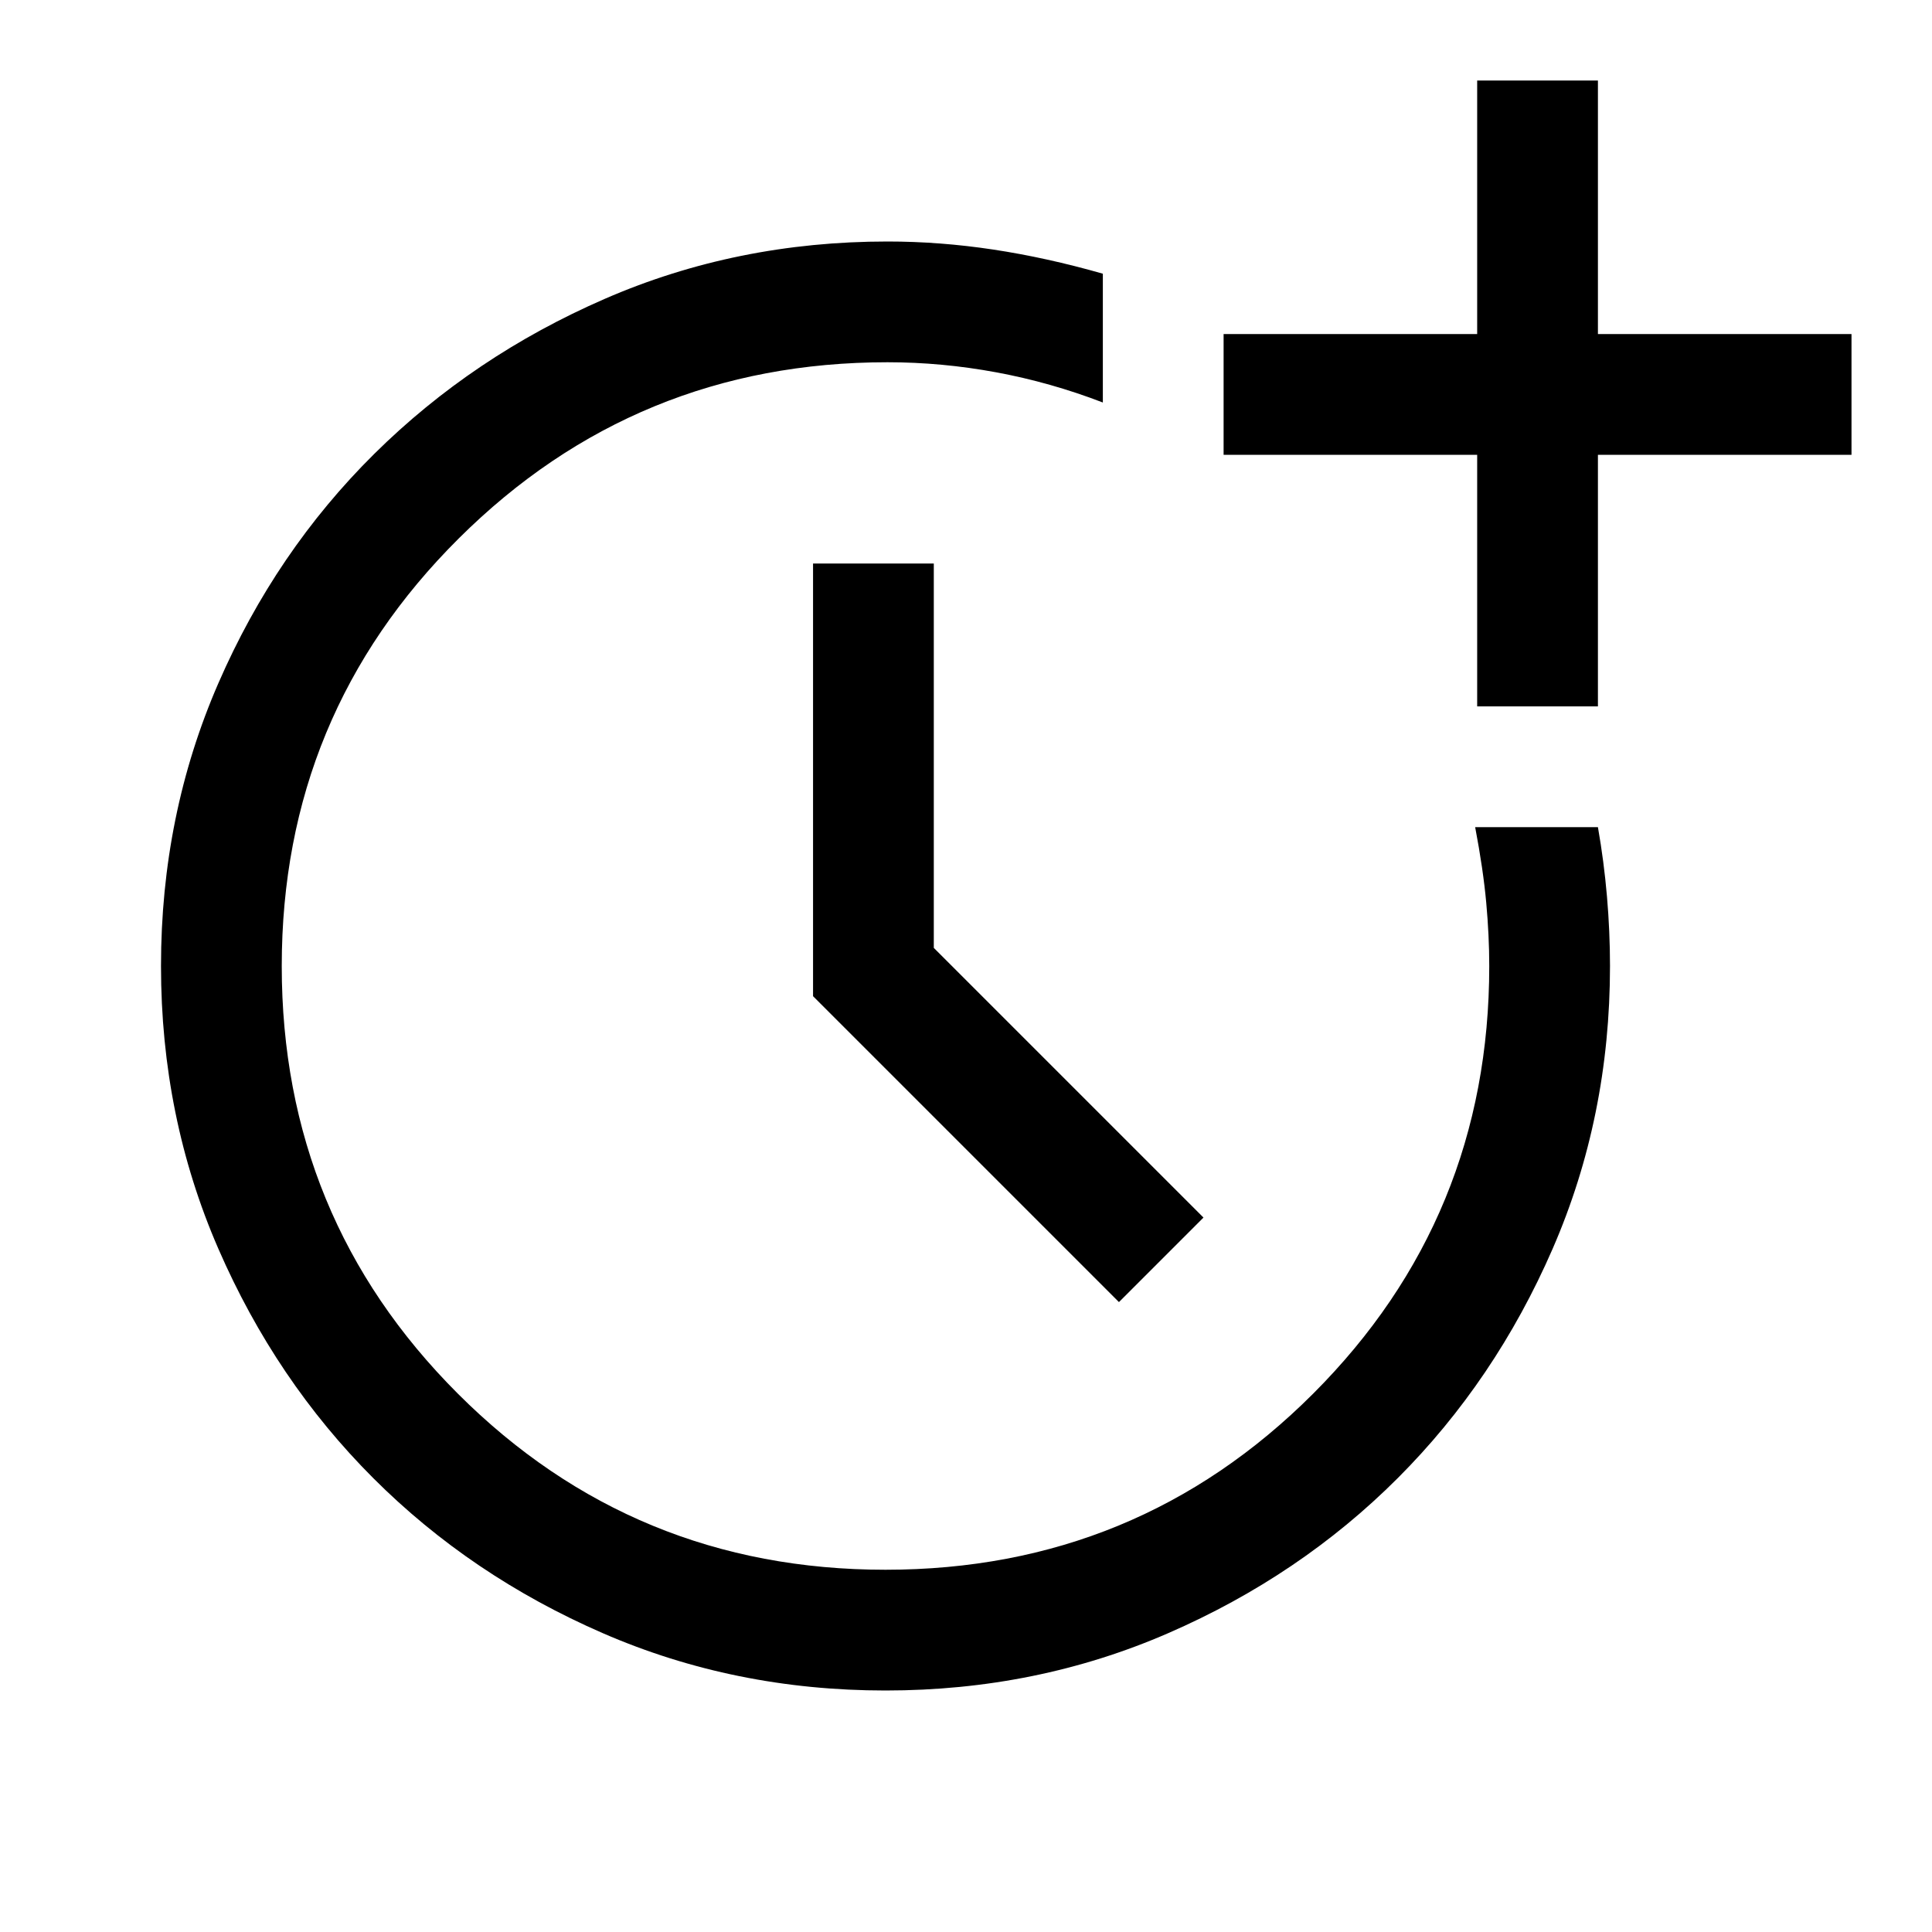
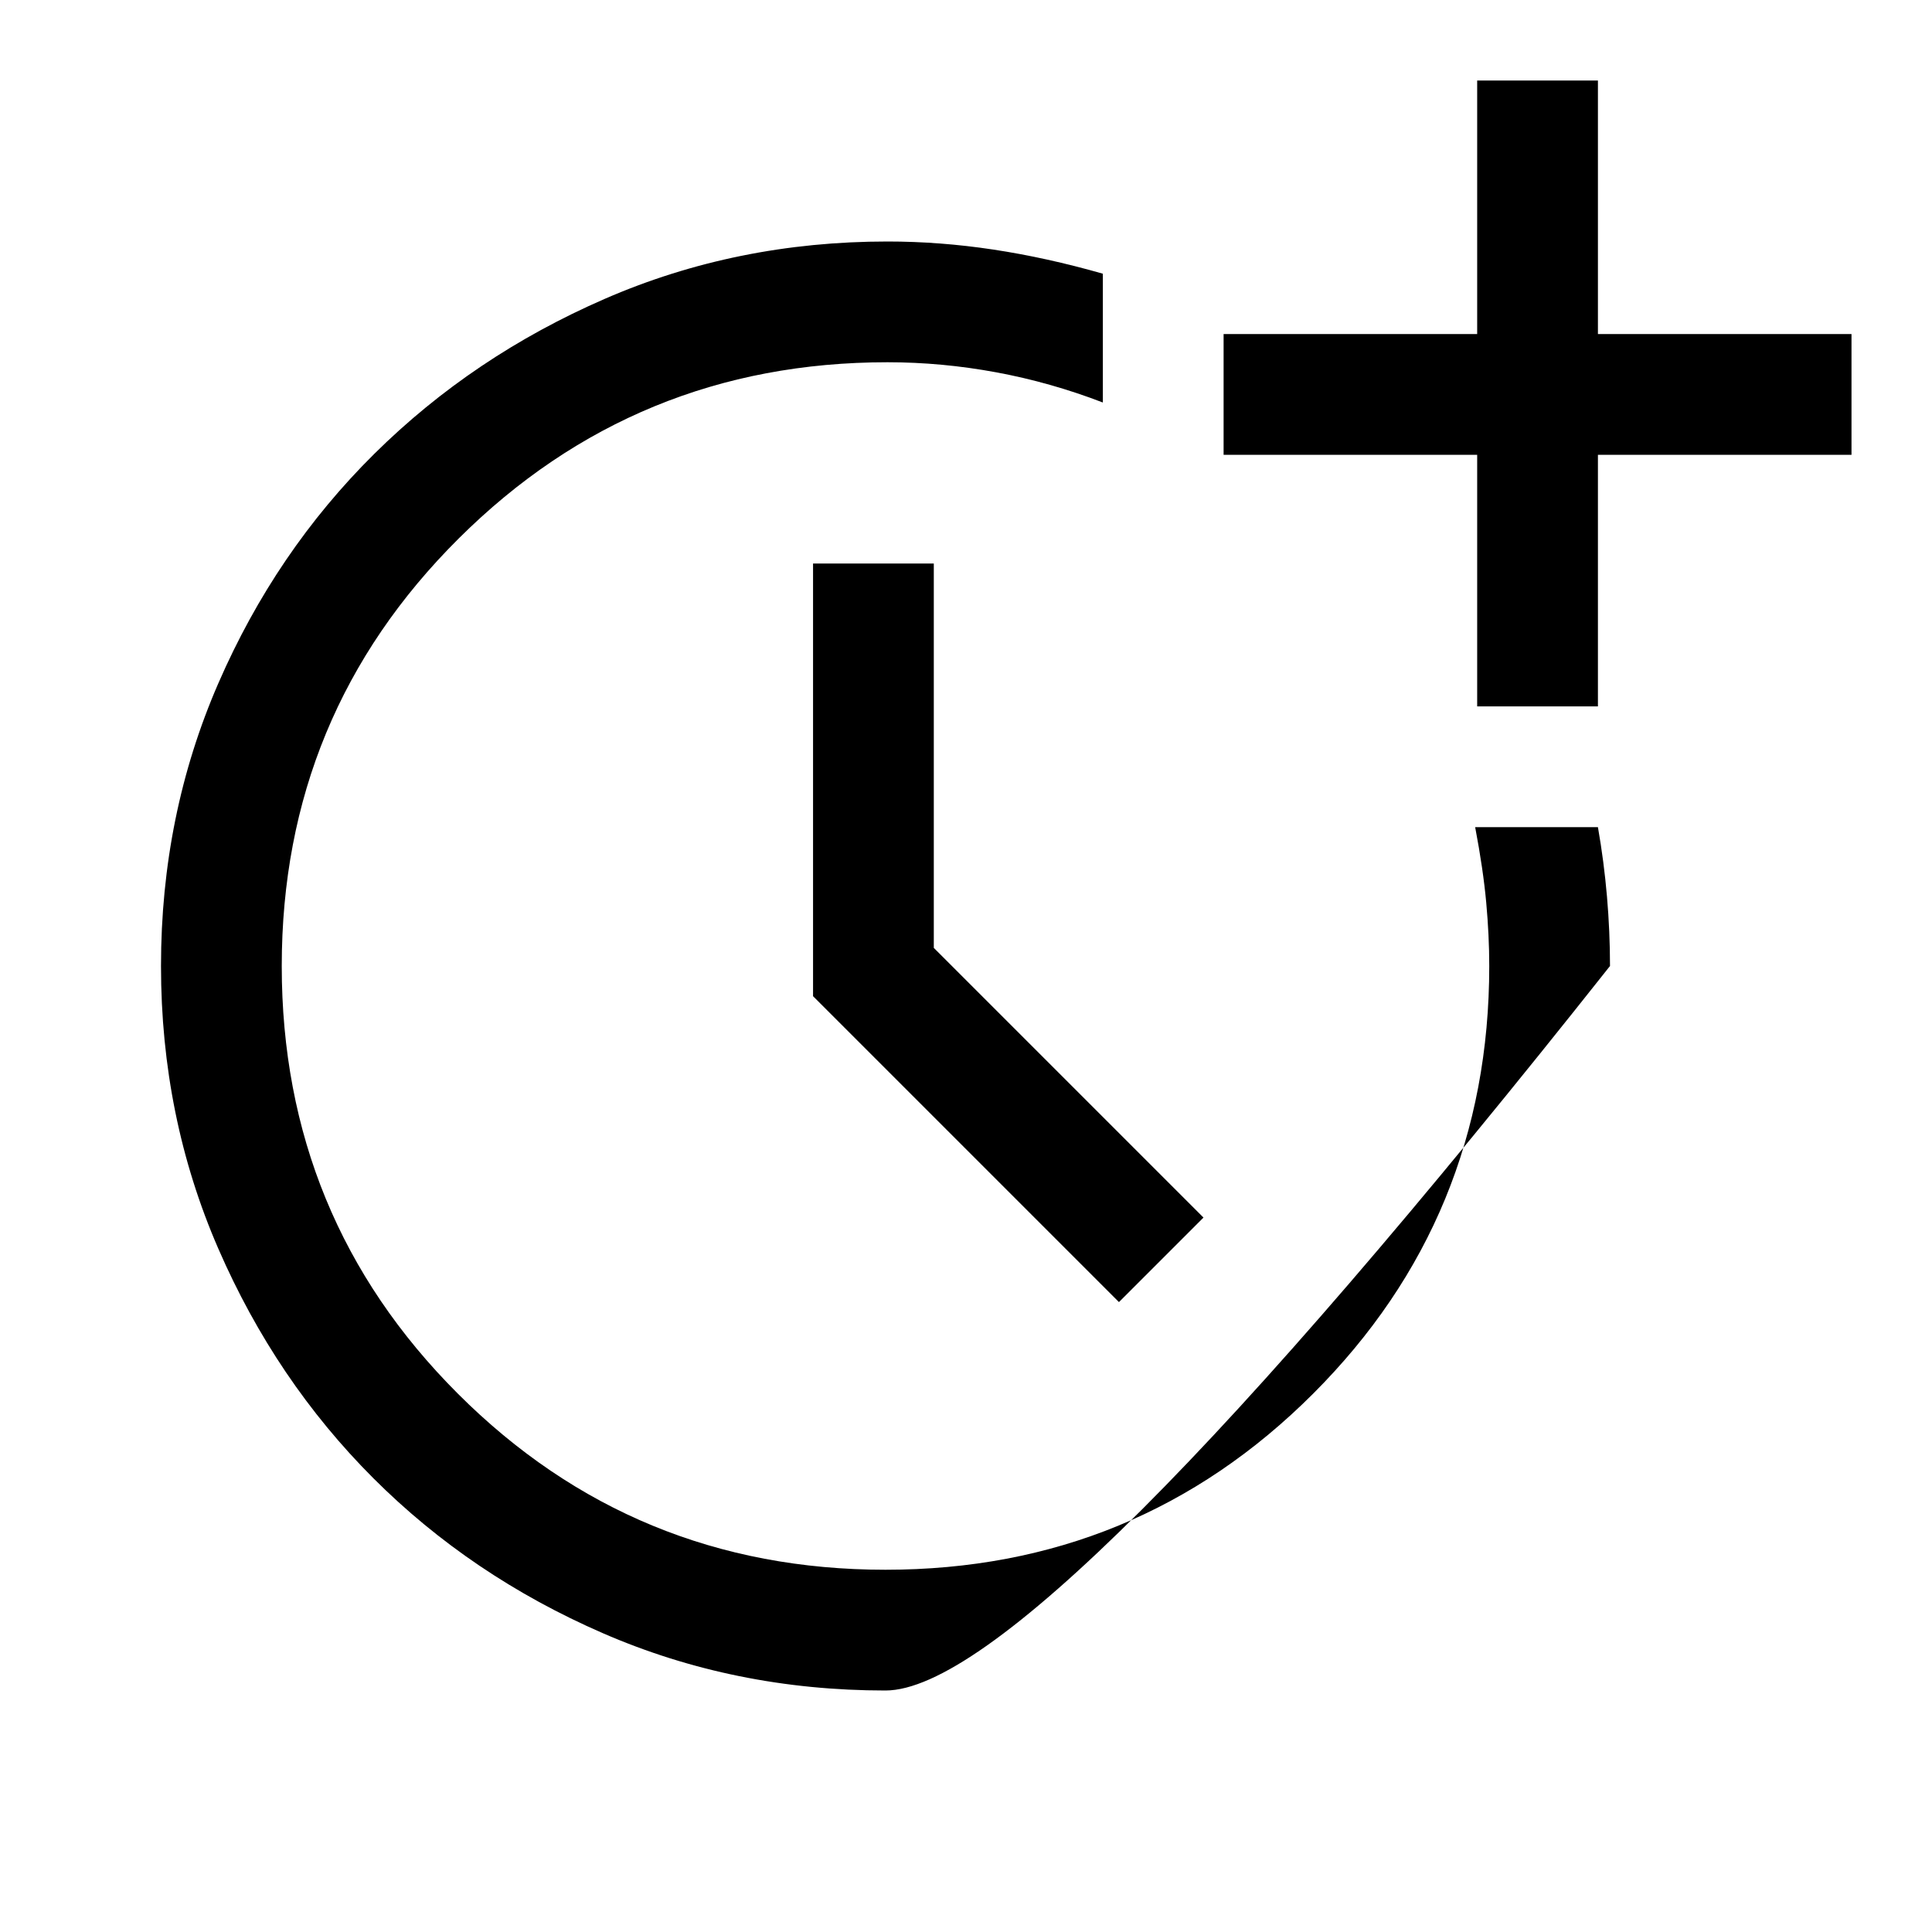
<svg xmlns="http://www.w3.org/2000/svg" height="48" width="48">
-   <path d="M22 42q-3.75 0-7.025-1.425-3.275-1.425-5.7-3.85-2.425-2.425-3.85-5.7Q4 27.75 4 24q0-3.75 1.425-7.025Q6.85 13.7 9.3 11.275q2.45-2.425 5.725-3.85Q18.3 6 22.05 6q1.3 0 2.625.2t2.725.6V10q-1.3-.5-2.65-.75Q23.4 9 22.05 9 15.8 9 11.4 13.375T7 24q0 6.25 4.375 10.625T22 39q6.25 0 10.625-4.375T37 24q0-.75-.075-1.575t-.275-1.875h3.05q.15.85.225 1.725Q40 23.15 40 24q0 3.75-1.425 7.025-1.425 3.275-3.85 5.7-2.425 2.425-5.7 3.85Q25.75 42 22 42Zm5.8-9.65-7.6-7.6V14h3v9.55l6.7 6.7Zm8.9-14.8V11.3h-6.3v-3h6.3V2h3v6.3H46v3h-6.3v6.25Z" />
+   <path d="M22 42q-3.75 0-7.025-1.425-3.275-1.425-5.7-3.85-2.425-2.425-3.85-5.7Q4 27.75 4 24q0-3.75 1.425-7.025Q6.85 13.7 9.3 11.275q2.45-2.425 5.725-3.85Q18.3 6 22.05 6q1.3 0 2.625.2t2.725.6V10q-1.3-.5-2.65-.75Q23.4 9 22.05 9 15.8 9 11.4 13.375T7 24q0 6.25 4.375 10.625T22 39q6.25 0 10.625-4.375T37 24q0-.75-.075-1.575t-.275-1.875h3.05q.15.85.225 1.725Q40 23.15 40 24Q25.75 42 22 42Zm5.8-9.65-7.6-7.6V14h3v9.55l6.7 6.7Zm8.9-14.8V11.3h-6.3v-3h6.3V2h3v6.3H46v3h-6.3v6.25Z" />
</svg>